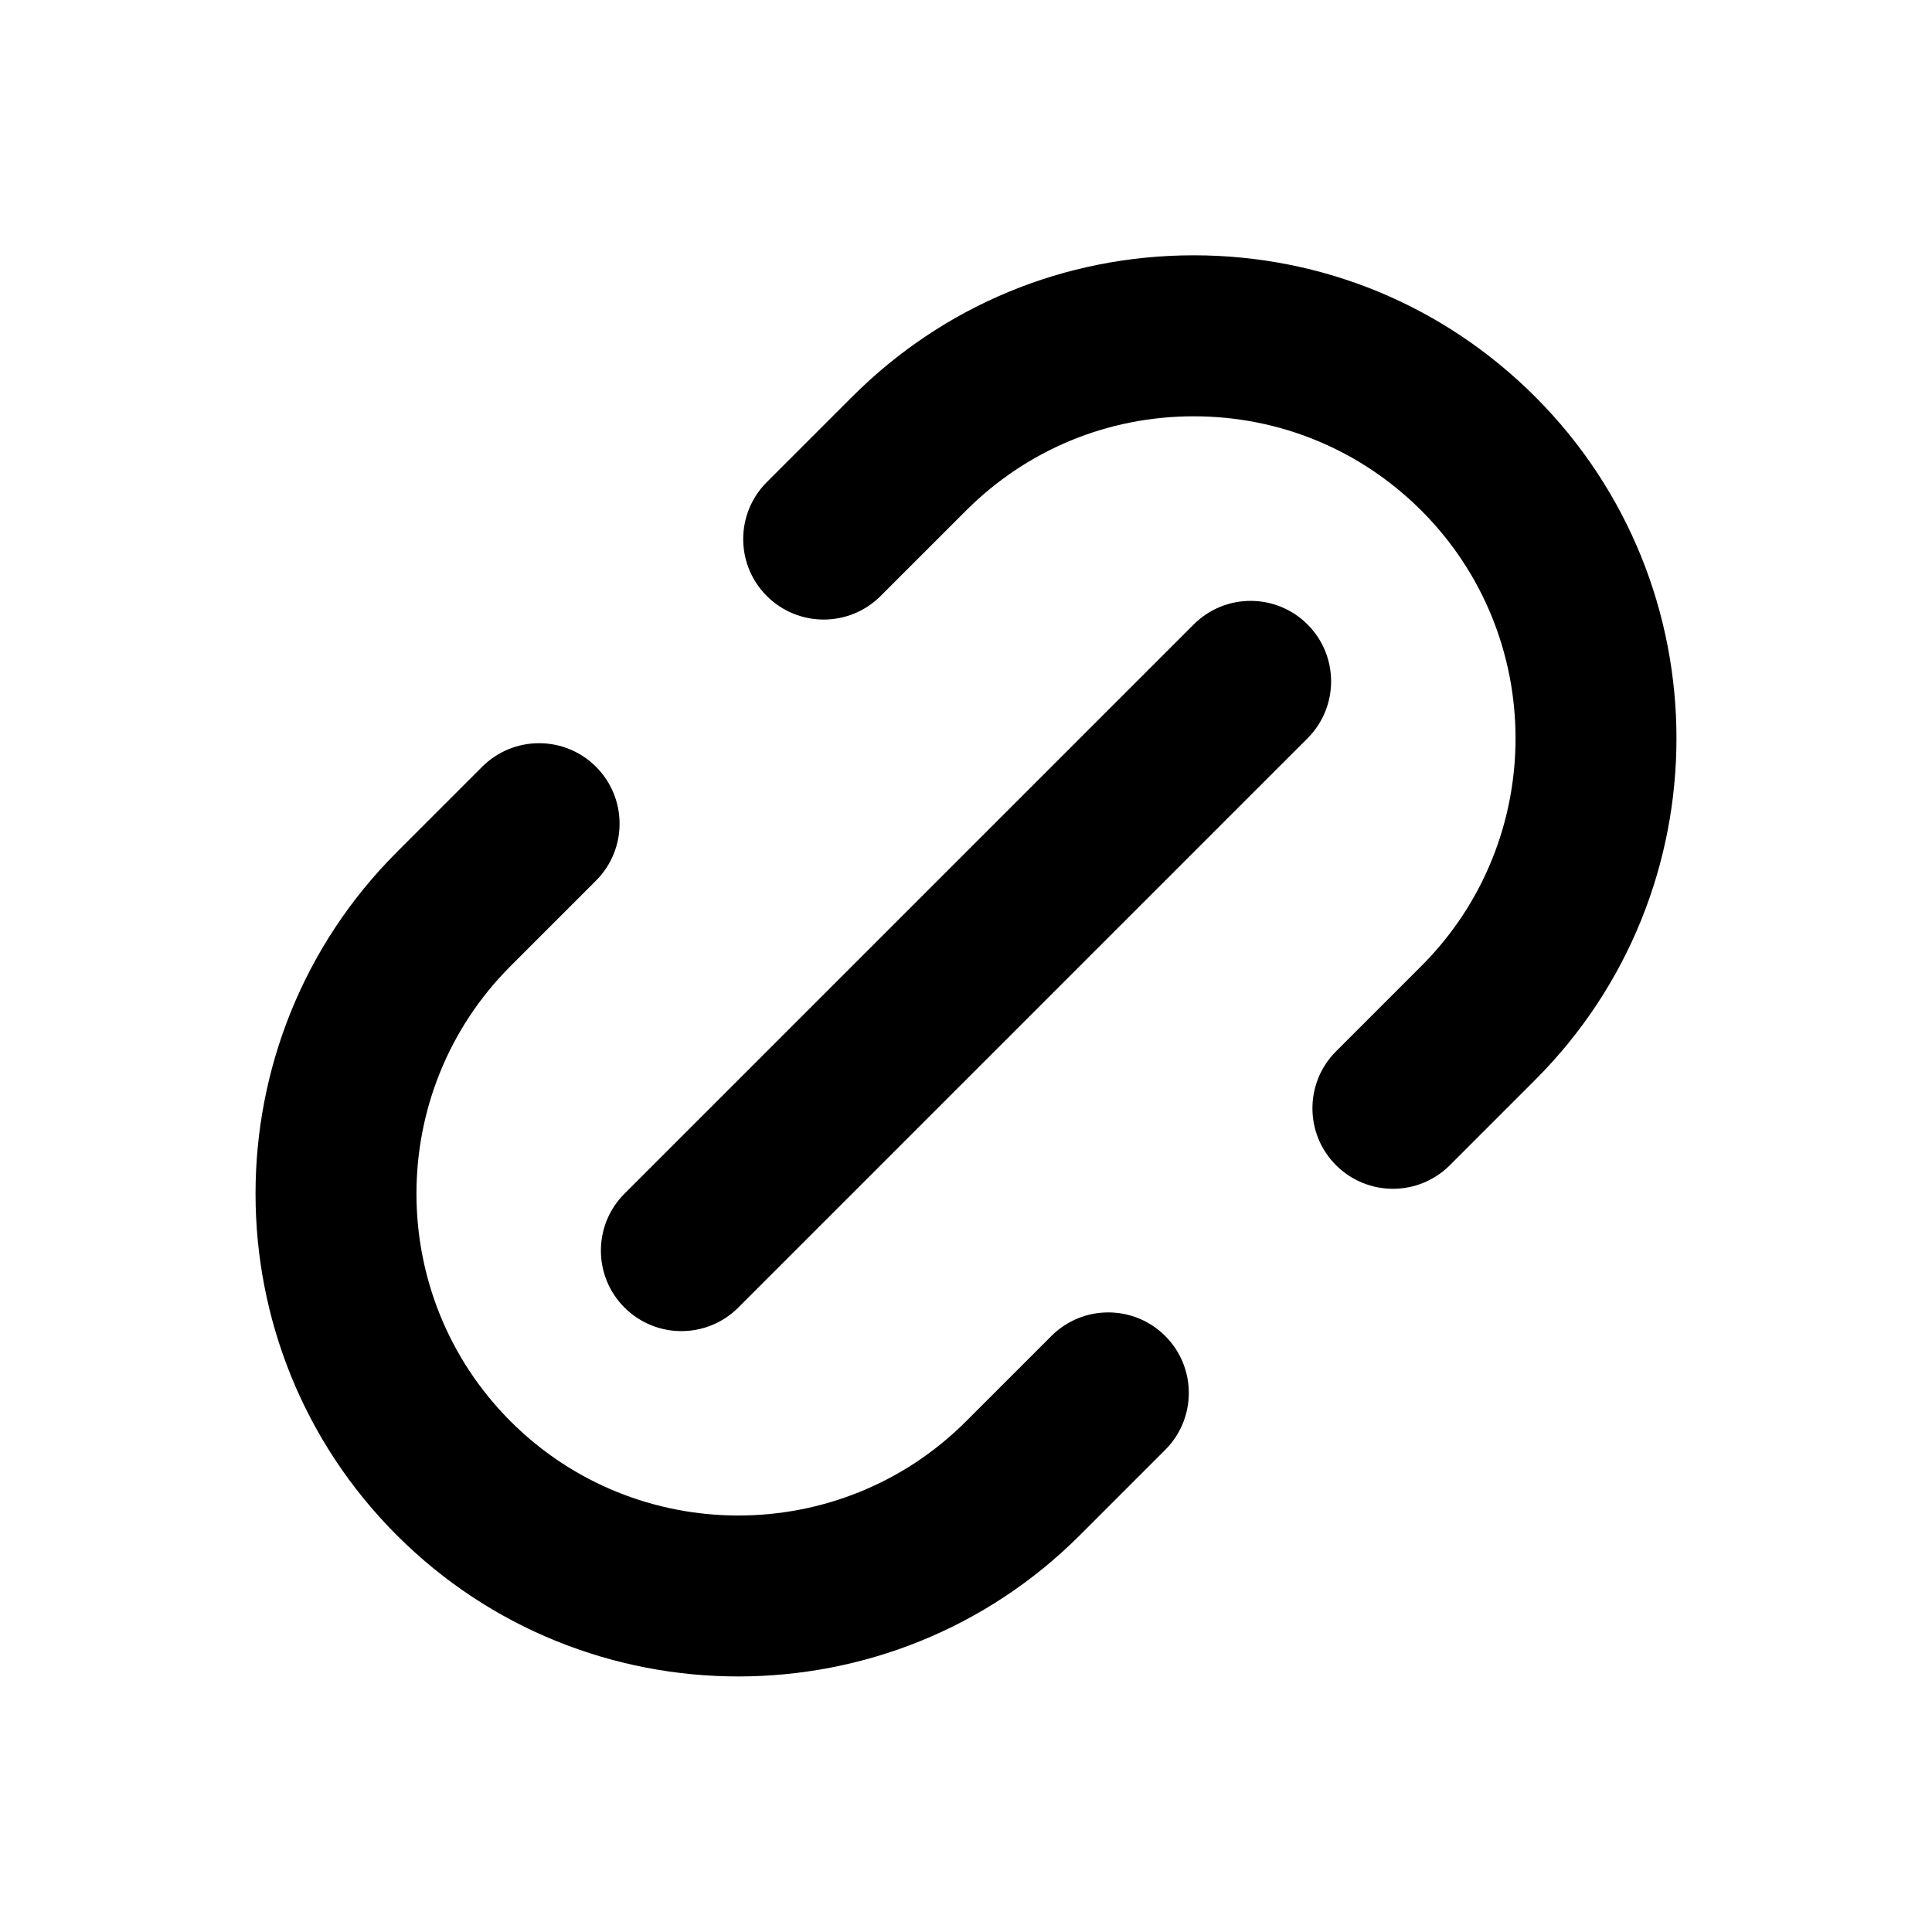
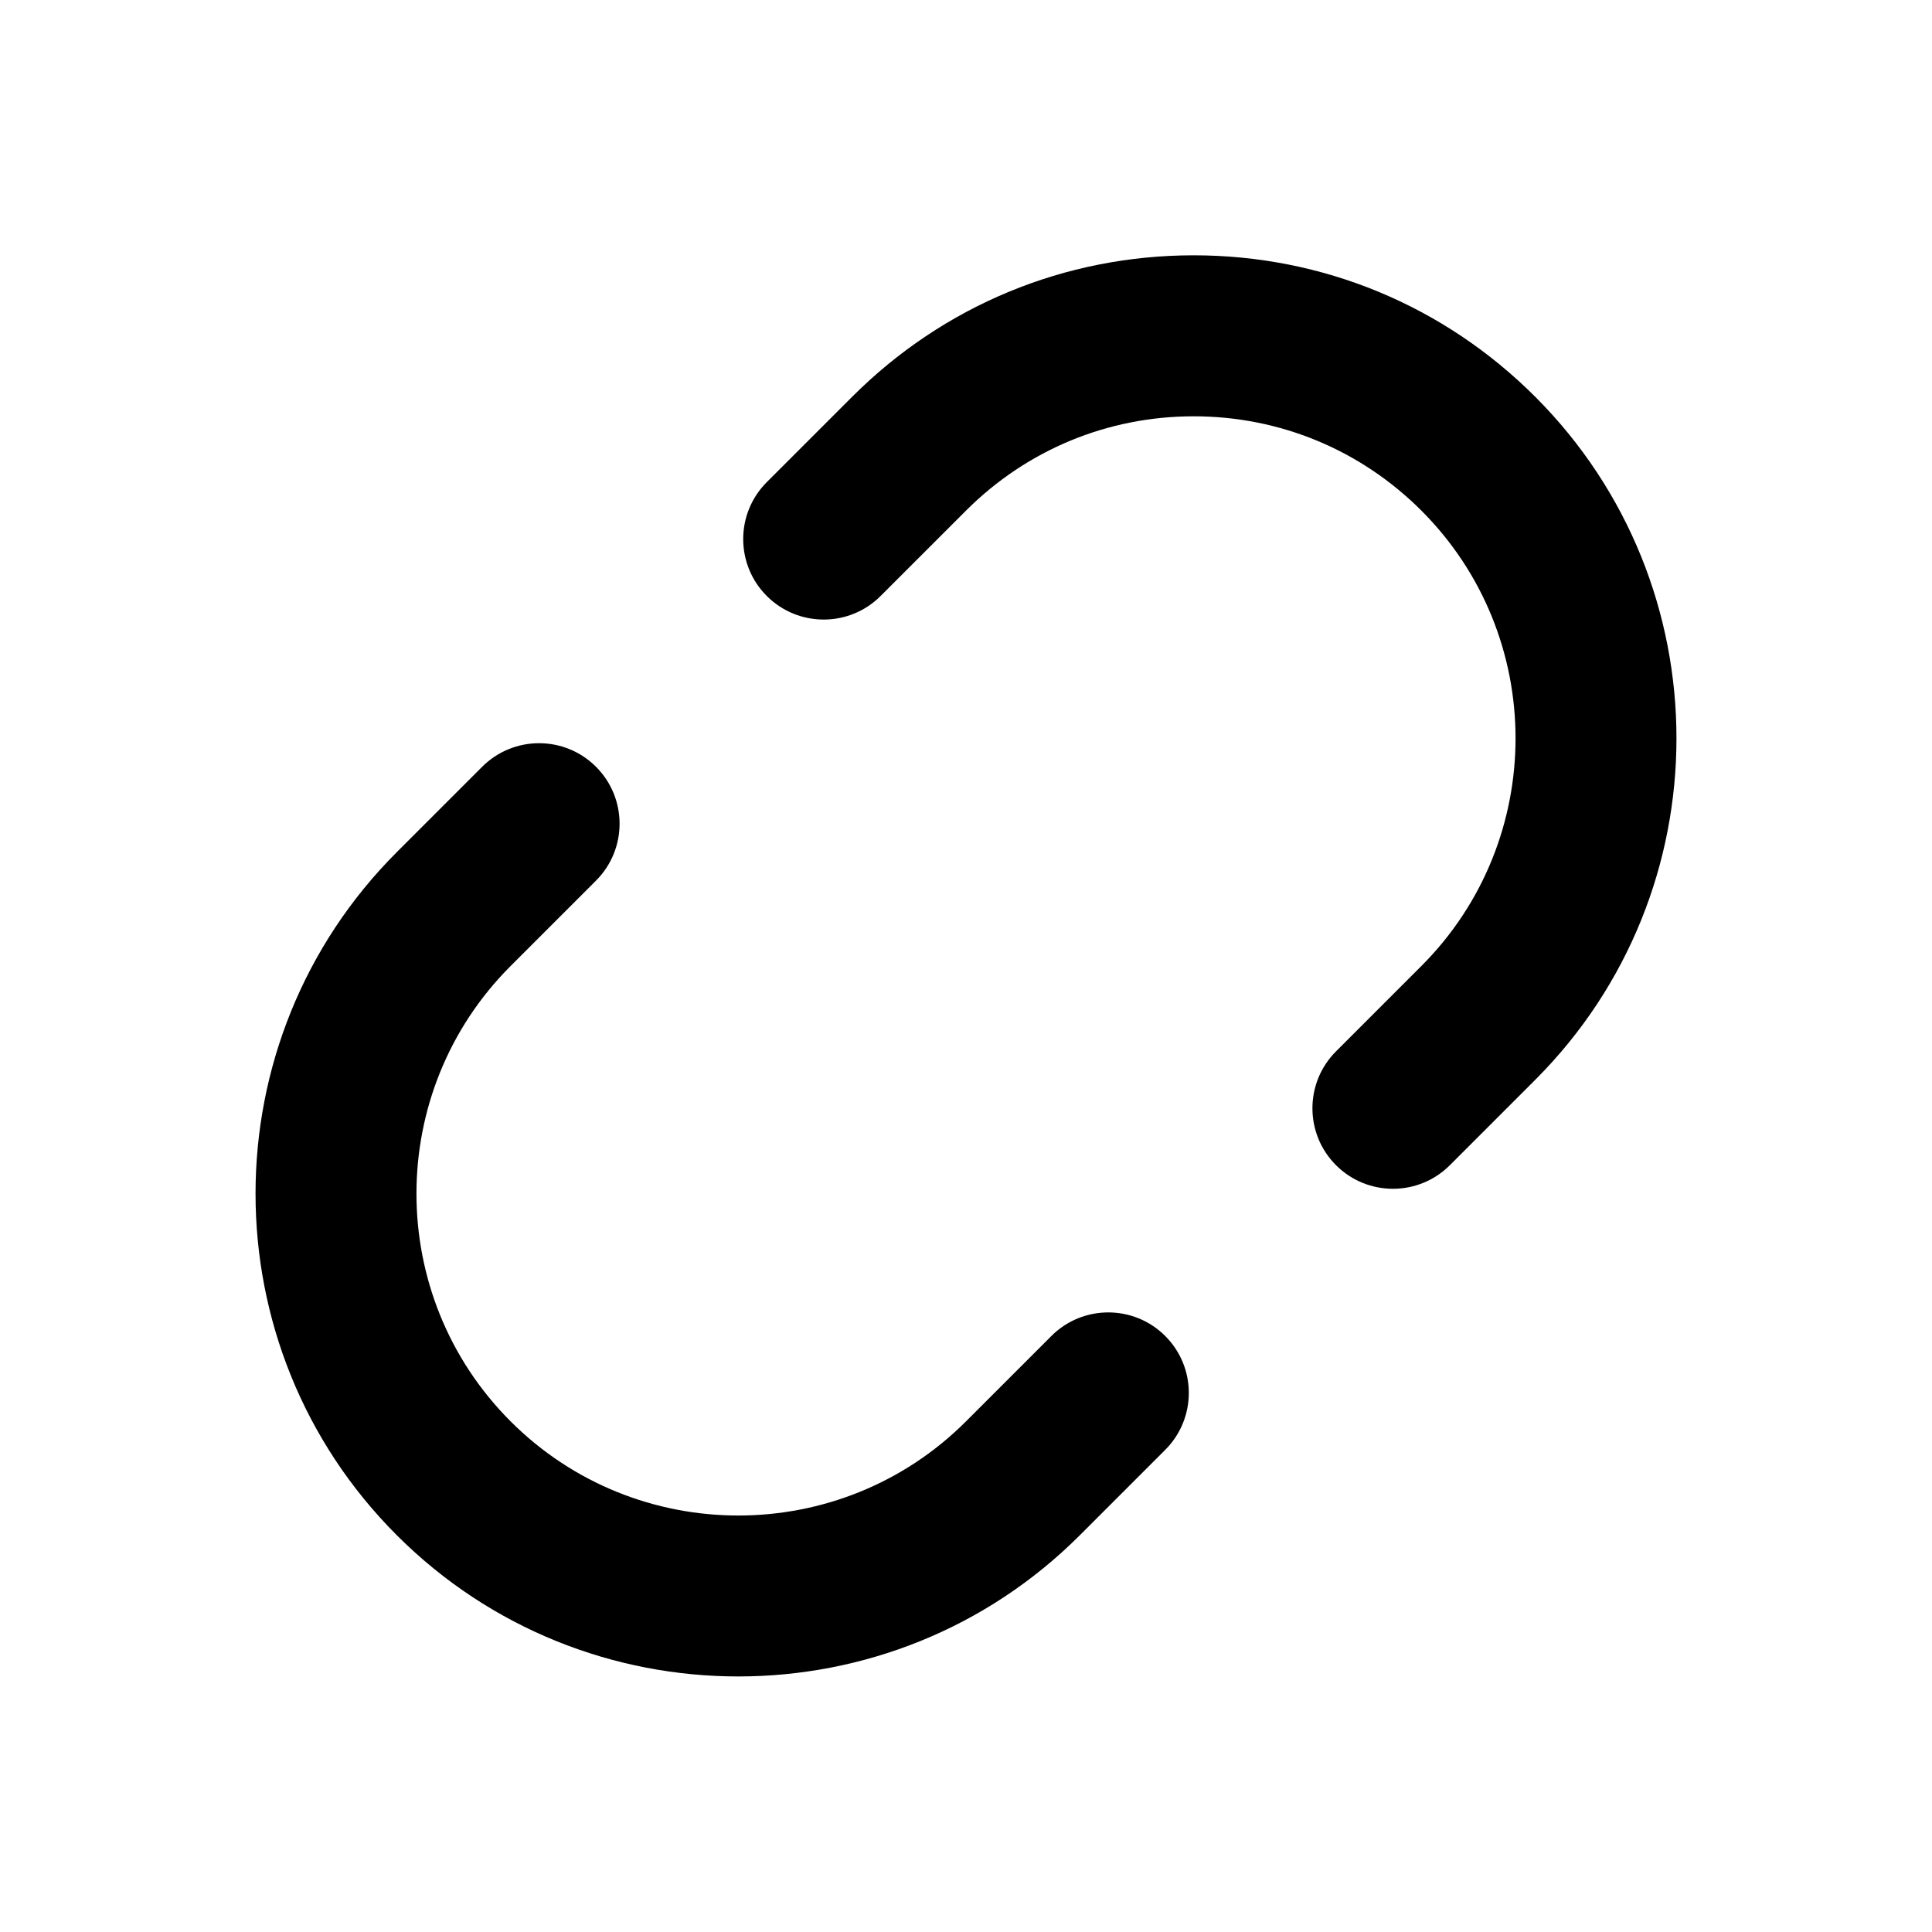
<svg xmlns="http://www.w3.org/2000/svg" version="1.1" id="Layer_1" x="0px" y="0px" width="1440px" height="1440px" viewBox="0 0 144 144" style="enable-background:new 0 0 144 144;" xml:space="preserve">
  <style type="text/css">
	.st0{fill:#FFFFFF;}
	.st1{fill:#FCEE21;}
	.st2{stroke:#000000;stroke-width:12;stroke-miterlimit:10;}
	.st3{fill:none;stroke:#FFFFFF;stroke-width:12;stroke-linecap:round;stroke-miterlimit:10;}
	.st4{fill:none;stroke:#000000;stroke-width:12;stroke-linecap:round;stroke-miterlimit:10;}
	.st5{fill:none;stroke:#000000;stroke-width:12;stroke-miterlimit:10;}
	.st6{fill:none;stroke:#000000;stroke-width:12;stroke-linecap:round;stroke-linejoin:round;stroke-miterlimit:10;}
	.st7{fill:none;stroke:#FFFFFF;stroke-width:12;stroke-linecap:round;stroke-linejoin:round;stroke-miterlimit:10;}
	.st8{stroke:#000000;stroke-width:12;stroke-linecap:round;stroke-linejoin:round;stroke-miterlimit:10;}
</style>
  <rect x="0" y="0" class="st0" width="144" height="144" />
  <g>
    <path d="M78.364,99.577l-6.364,6.364c-9.357,9.356-24.583,9.357-33.941,0   c-9.358-9.358-9.358-24.584,0-33.941l6.364-6.363   c2.343-2.344,2.343-6.143,0-8.485c-2.343-2.344-6.142-2.343-8.485-0.001   l-6.364,6.364c-14.037,14.036-14.037,36.875,0,50.911   c7.018,7.019,16.237,10.527,25.456,10.527c9.219,0,18.438-3.509,25.456-10.527   l6.364-6.364c2.343-2.343,2.343-6.142,0-8.484   C84.507,97.234,80.707,97.234,78.364,99.577z" />
    <path d="M114.427,29.574c-6.8-6.8-15.84-10.545-25.456-10.545   s-18.656,3.745-25.455,10.544l-6.364,6.363c-2.343,2.343-2.344,6.143-0.001,8.485   c2.343,2.344,6.142,2.343,8.485,0.001l6.365-6.364   c4.533-4.532,10.56-7.029,16.97-7.029s12.438,2.497,16.971,7.029   c9.357,9.357,9.357,24.584,0,33.941l-6.364,6.364   c-2.343,2.343-2.343,6.142,0,8.484c1.171,1.172,2.707,1.758,4.243,1.758   s3.071-0.586,4.243-1.758l6.364-6.364   C128.463,66.448,128.463,43.611,114.427,29.574z" />
-     <path d="M97.456,46.544c-2.344-2.344-6.143-2.344-8.485,0L46.544,88.971   c-2.343,2.343-2.343,6.142,0,8.484c1.172,1.172,2.707,1.758,4.243,1.758   s3.071-0.586,4.243-1.758l42.426-42.427C99.799,52.686,99.799,48.887,97.456,46.544   z" />
  </g>
</svg>